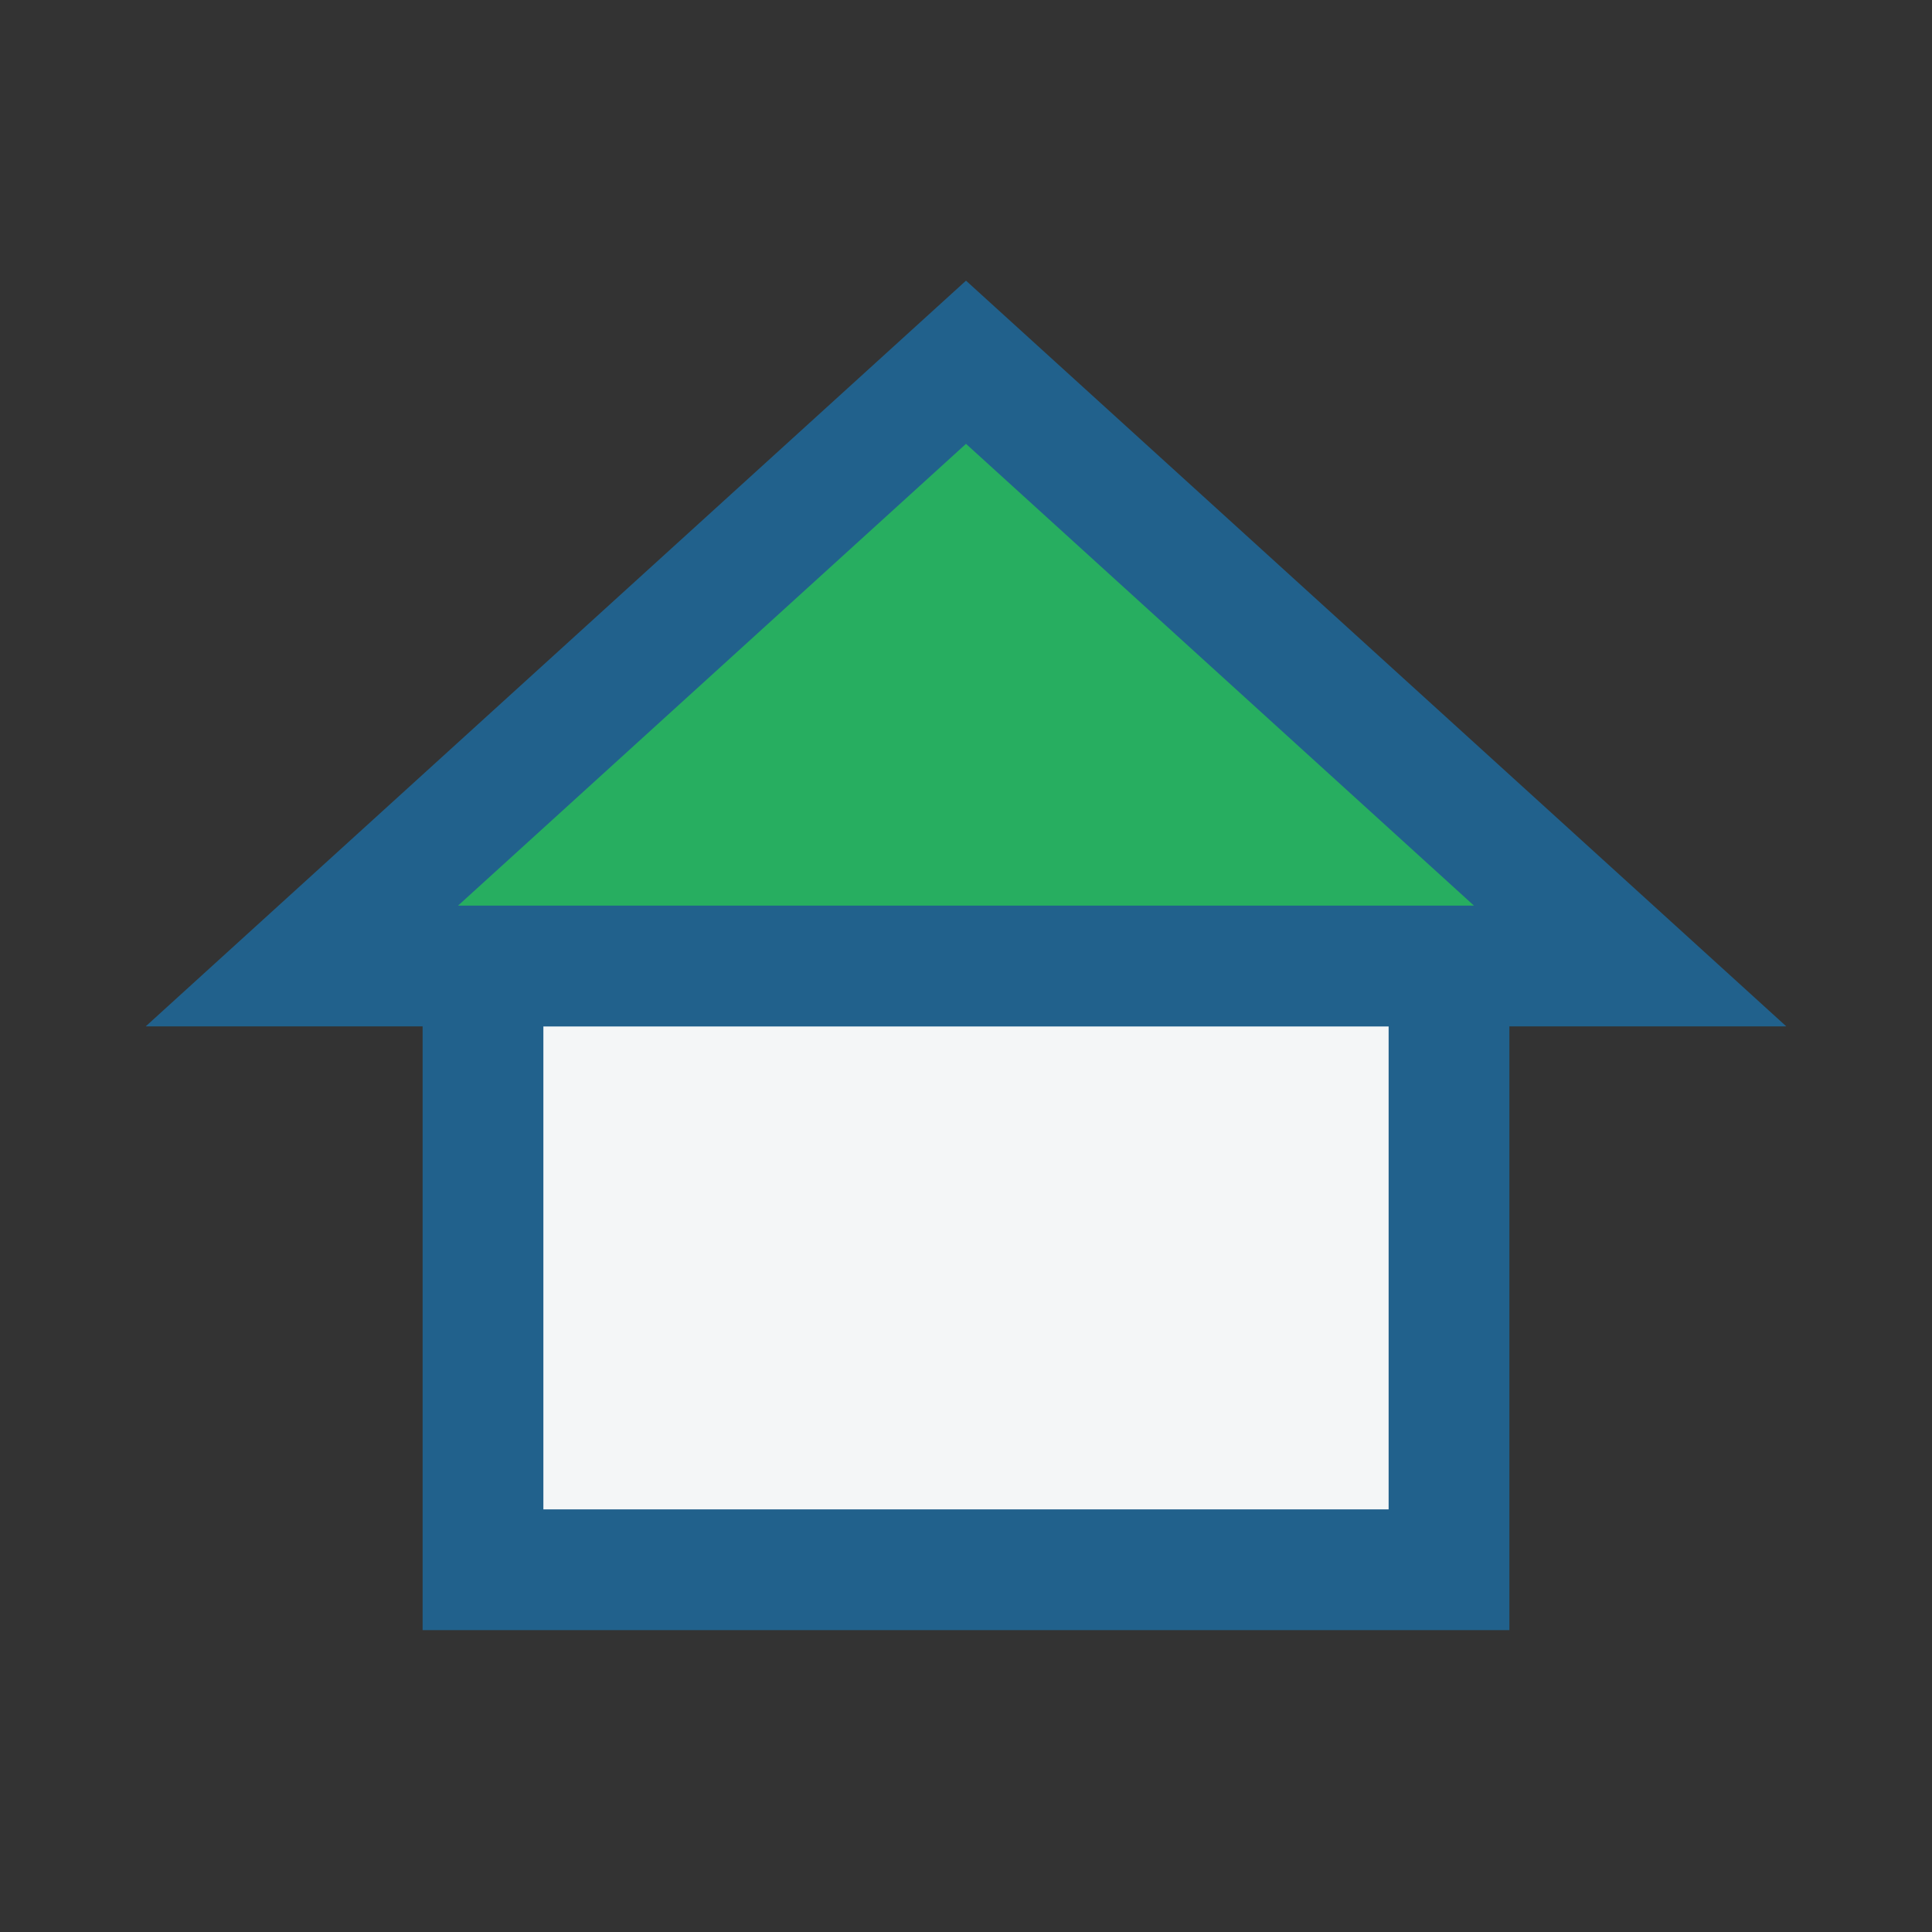
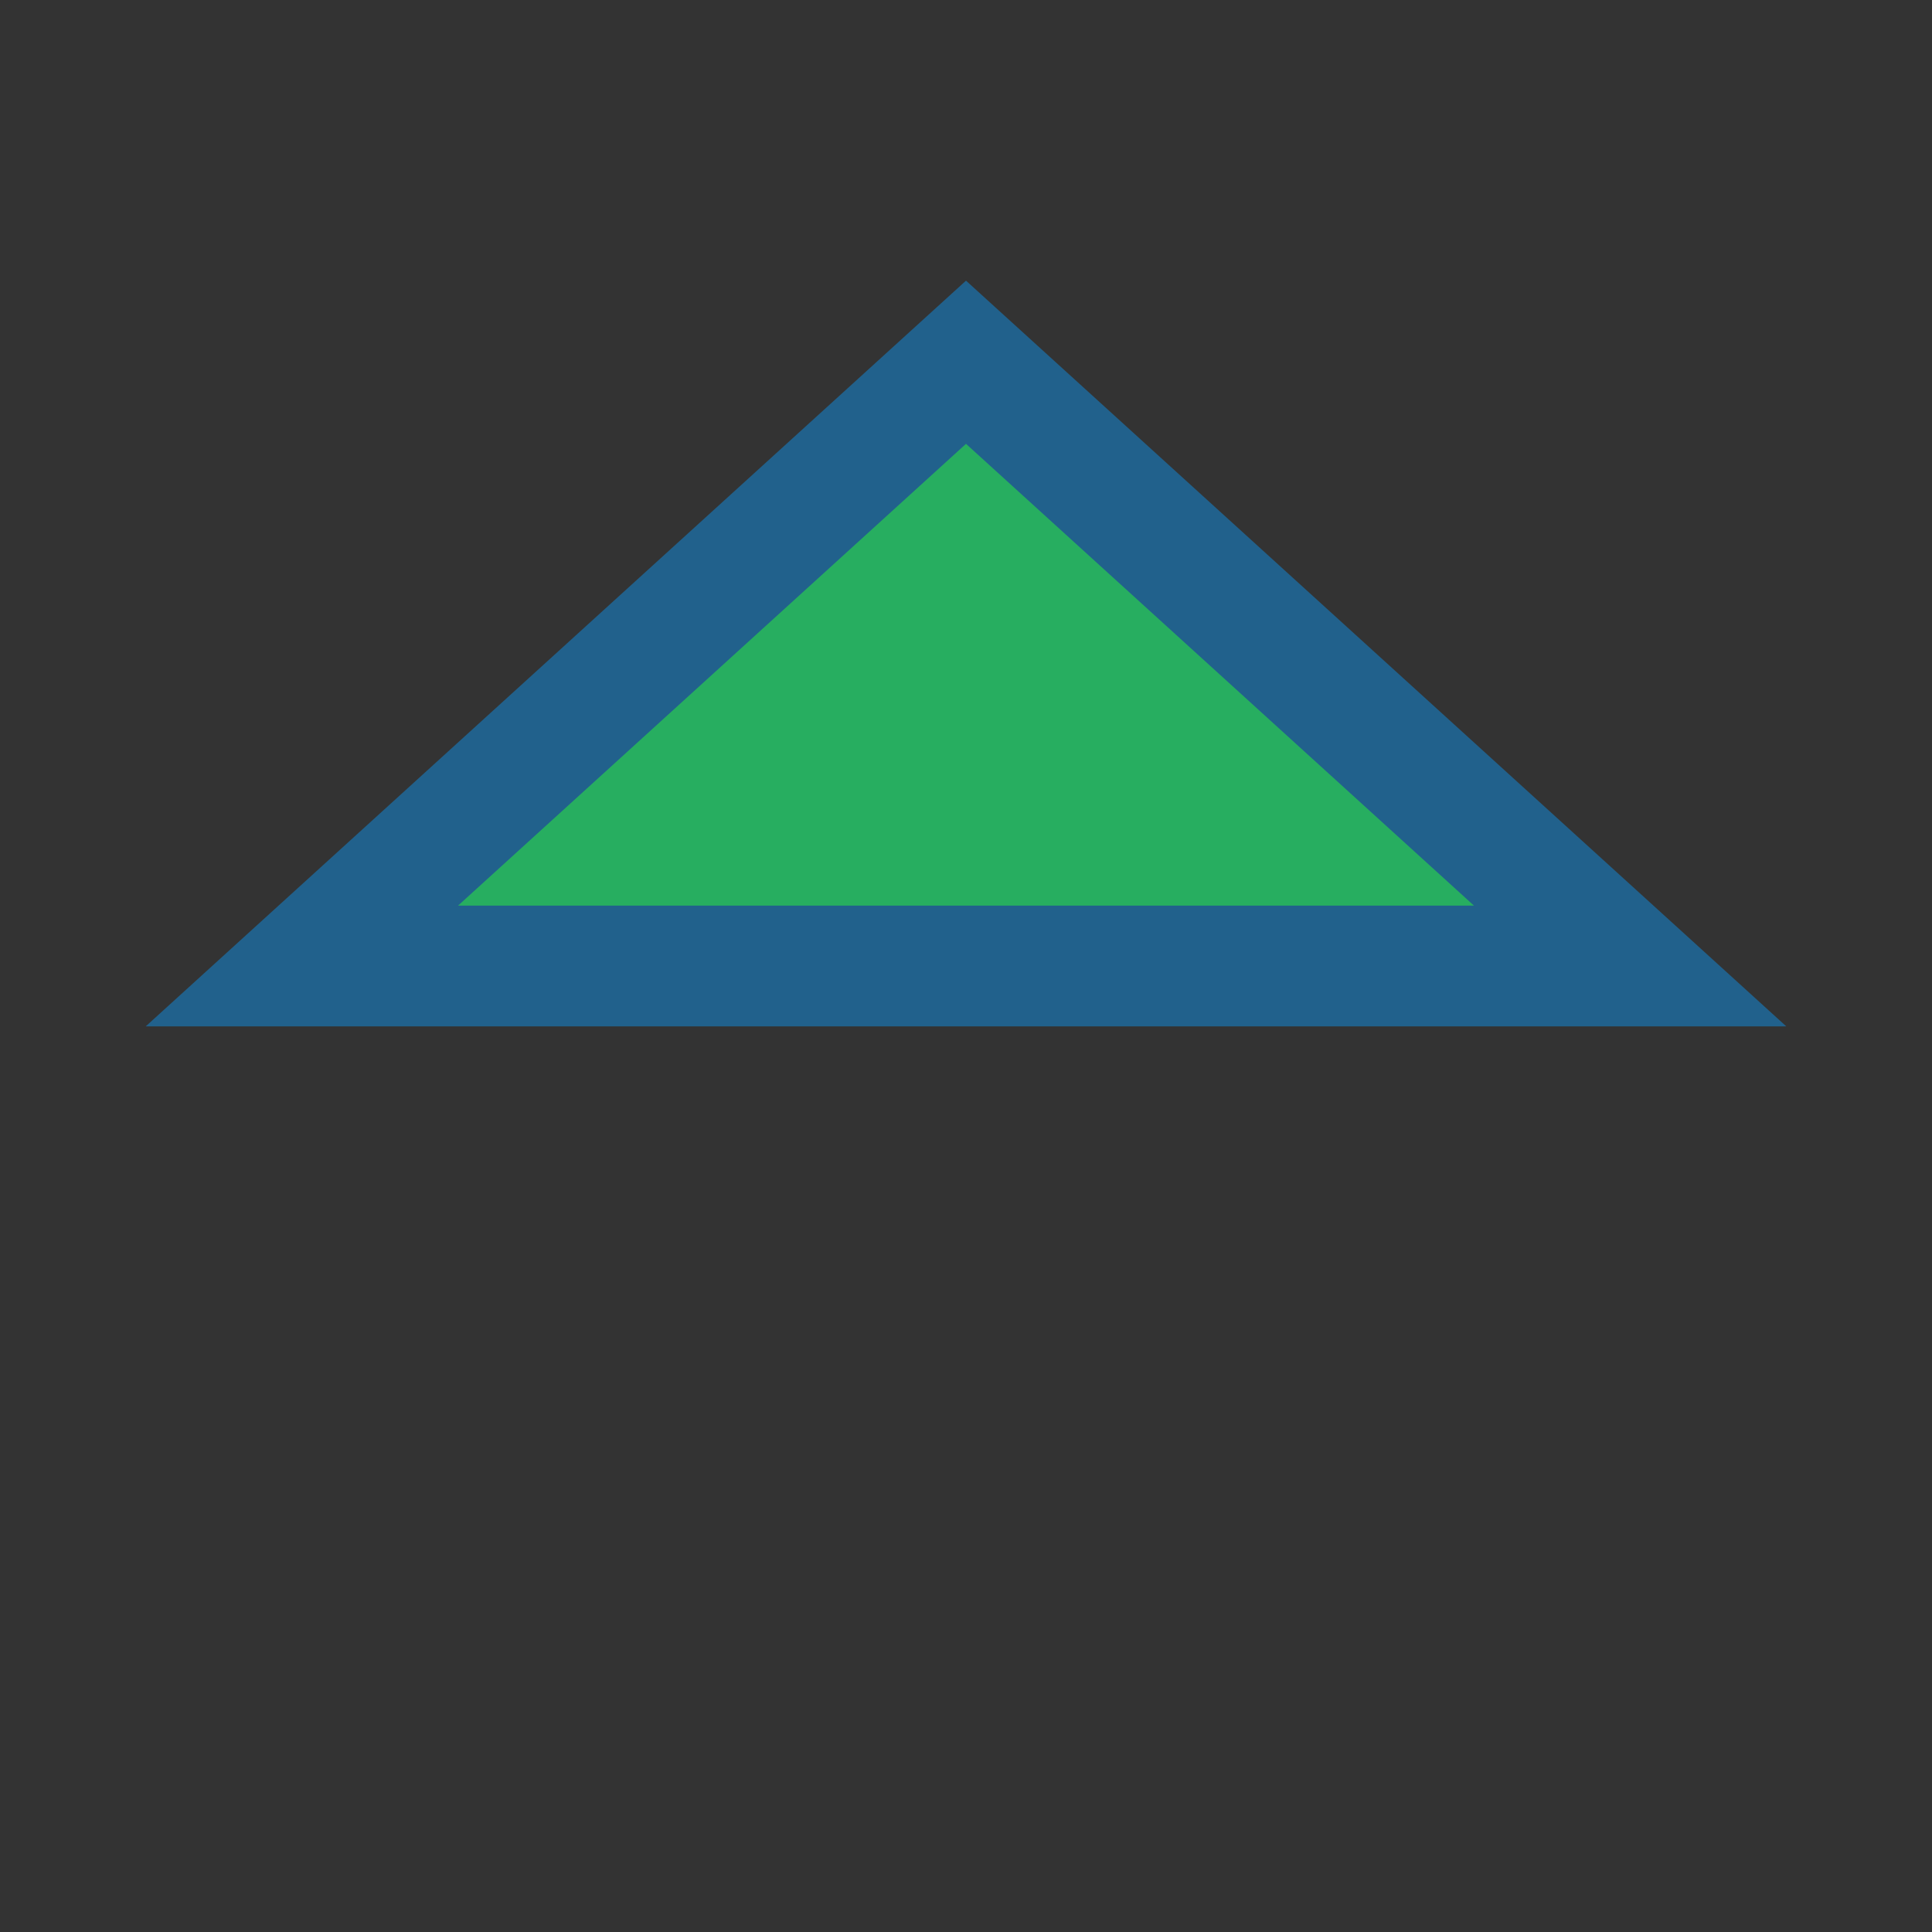
<svg xmlns="http://www.w3.org/2000/svg" width="32" height="32" viewBox="0 0 32 32">
  <rect x="0" y="0" width="32" height="32" fill="#333333" stroke="none" />
-   <rect x="8" y="16" width="16" height="10" fill="#F4F6F7" stroke="#21618C" stroke-width="2" />
  <polygon points="16,6 27,16 5,16" fill="#27AE60" stroke="#21618C" stroke-width="2" />
</svg>